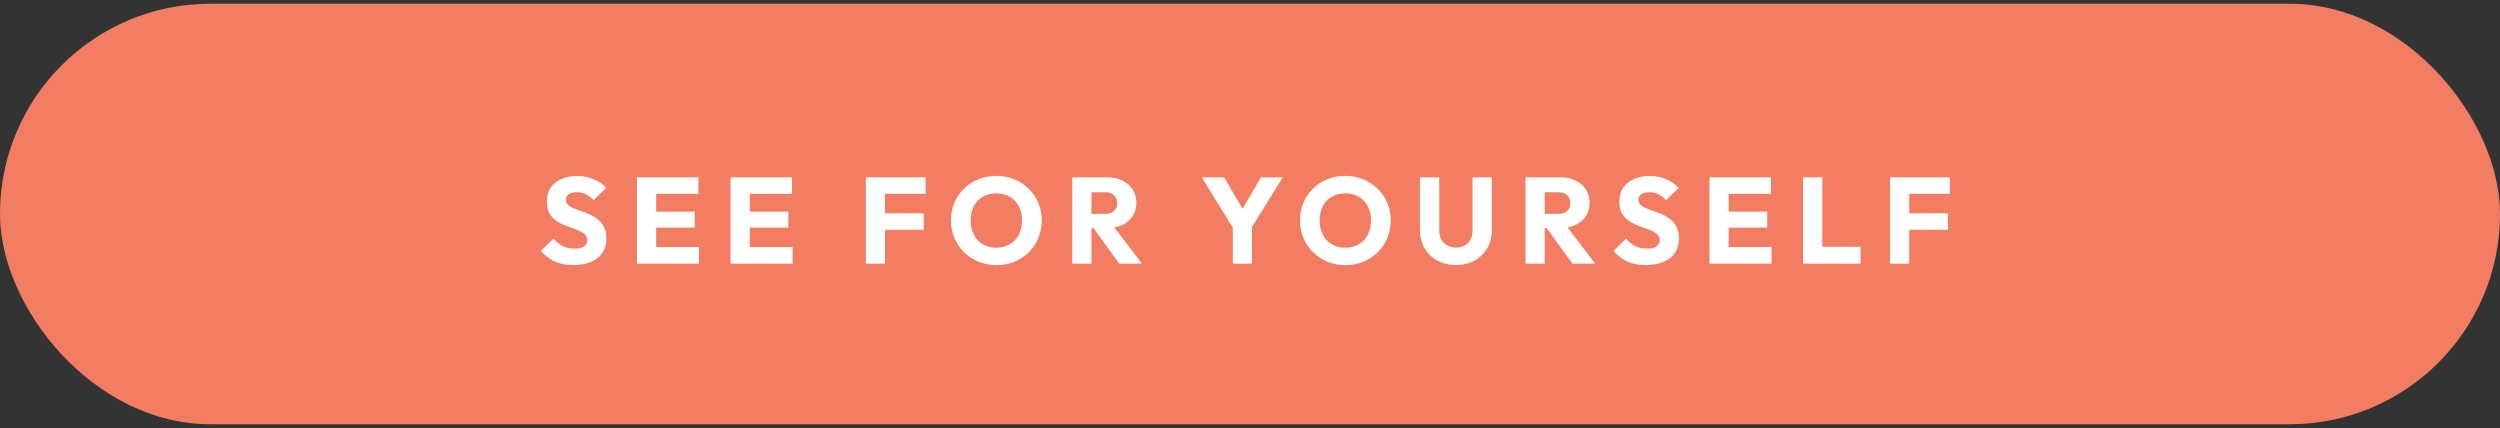
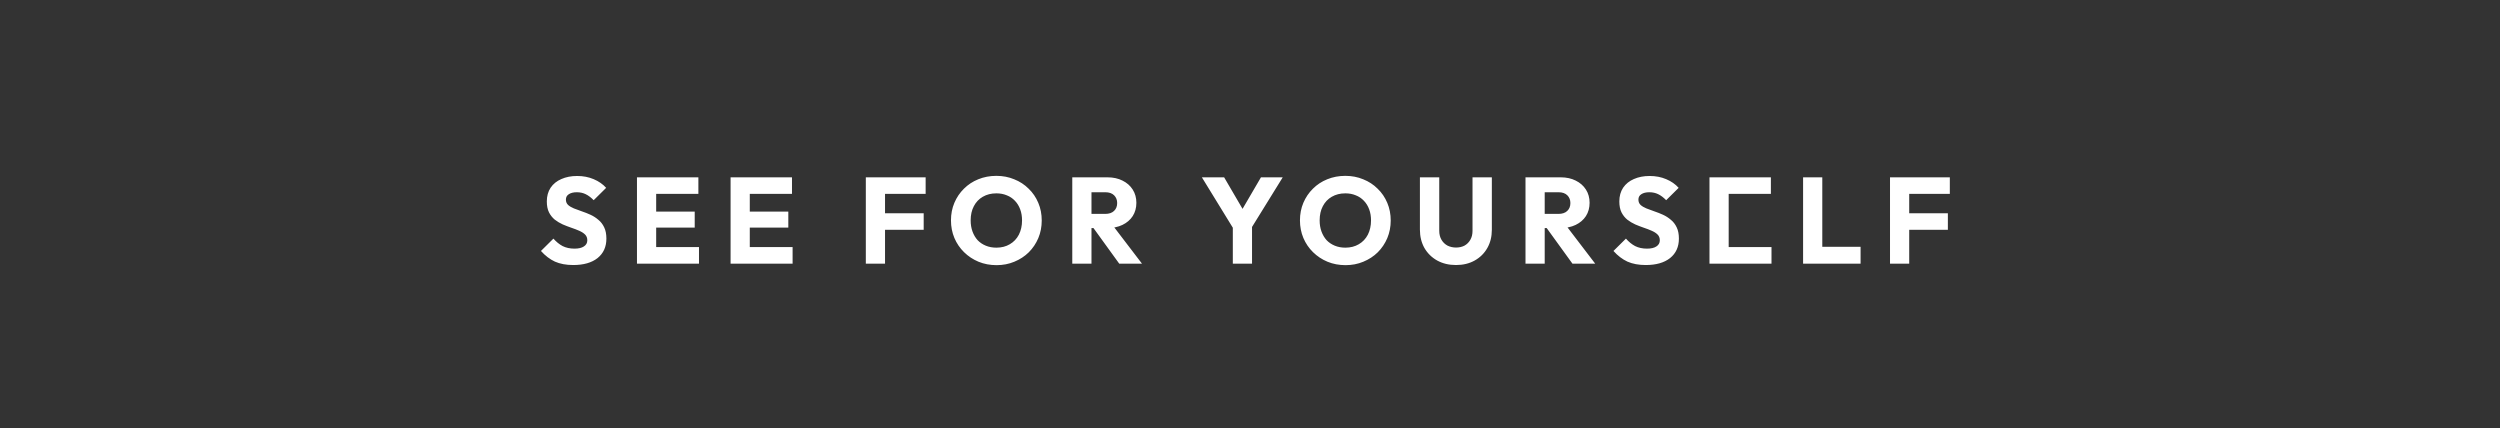
<svg xmlns="http://www.w3.org/2000/svg" width="327" height="56" viewBox="0 0 327 56" fill="none">
  <rect x="0" y="0" width="327" height="56" fill="#333333" stroke="none" />
-   <rect y="0.49" width="327" height="55" rx="27.5" fill="#F27D62" />
-   <path d="M74.98 34.666C74.052 34.666 73.252 34.517 72.58 34.218C71.919 33.909 71.311 33.445 70.756 32.826L72.388 31.21C72.751 31.626 73.151 31.952 73.588 32.186C74.036 32.41 74.553 32.522 75.14 32.522C75.673 32.522 76.084 32.426 76.372 32.234C76.671 32.042 76.82 31.776 76.82 31.434C76.82 31.125 76.724 30.874 76.532 30.682C76.34 30.49 76.084 30.325 75.764 30.186C75.455 30.048 75.108 29.914 74.724 29.786C74.351 29.658 73.977 29.514 73.604 29.354C73.231 29.184 72.884 28.976 72.564 28.73C72.255 28.474 72.004 28.16 71.812 27.786C71.62 27.402 71.524 26.922 71.524 26.346C71.524 25.653 71.689 25.056 72.02 24.554C72.361 24.053 72.831 23.674 73.428 23.418C74.025 23.152 74.713 23.018 75.492 23.018C76.281 23.018 77.001 23.157 77.652 23.434C78.313 23.712 78.857 24.09 79.284 24.57L77.652 26.186C77.311 25.834 76.964 25.573 76.612 25.402C76.271 25.232 75.881 25.146 75.444 25.146C75.007 25.146 74.66 25.232 74.404 25.402C74.148 25.562 74.02 25.797 74.02 26.106C74.02 26.394 74.116 26.629 74.308 26.81C74.5 26.981 74.751 27.13 75.06 27.258C75.38 27.386 75.727 27.514 76.1 27.642C76.484 27.77 76.863 27.92 77.236 28.09C77.609 28.261 77.951 28.48 78.26 28.746C78.58 29.002 78.836 29.333 79.028 29.738C79.22 30.133 79.316 30.624 79.316 31.21C79.316 32.288 78.932 33.136 78.164 33.754C77.396 34.362 76.335 34.666 74.98 34.666ZM83.316 34.49V23.194H85.828V34.49H83.316ZM85.236 34.49V32.314H91.428V34.49H85.236ZM85.236 29.77V27.674H90.868V29.77H85.236ZM85.236 25.354V23.194H91.348V25.354H85.236ZM95.56 34.49V23.194H98.072V34.49H95.56ZM97.48 34.49V32.314H103.672V34.49H97.48ZM97.48 29.77V27.674H103.112V29.77H97.48ZM97.48 25.354V23.194H103.592V25.354H97.48ZM113.25 34.49V23.194H115.762V34.49H113.25ZM115.17 30.058V27.898H120.818V30.058H115.17ZM115.17 25.354V23.194H121.074V25.354H115.17ZM130.355 34.682C129.502 34.682 128.712 34.533 127.987 34.234C127.272 33.936 126.643 33.52 126.099 32.986C125.555 32.453 125.134 31.834 124.835 31.13C124.536 30.416 124.387 29.648 124.387 28.826C124.387 27.994 124.536 27.226 124.835 26.522C125.134 25.818 125.55 25.205 126.083 24.682C126.616 24.149 127.24 23.738 127.955 23.45C128.68 23.152 129.47 23.002 130.323 23.002C131.166 23.002 131.944 23.152 132.659 23.45C133.384 23.738 134.014 24.149 134.547 24.682C135.091 25.205 135.512 25.824 135.811 26.538C136.11 27.242 136.259 28.01 136.259 28.842C136.259 29.664 136.11 30.432 135.811 31.146C135.512 31.85 135.096 32.469 134.563 33.002C134.03 33.525 133.4 33.936 132.675 34.234C131.96 34.533 131.187 34.682 130.355 34.682ZM130.323 32.394C130.995 32.394 131.582 32.245 132.083 31.946C132.595 31.648 132.99 31.232 133.267 30.698C133.544 30.154 133.683 29.53 133.683 28.826C133.683 28.293 133.603 27.813 133.443 27.386C133.283 26.949 133.054 26.576 132.755 26.266C132.456 25.946 132.099 25.706 131.683 25.546C131.278 25.376 130.824 25.29 130.323 25.29C129.651 25.29 129.059 25.44 128.547 25.738C128.046 26.026 127.656 26.437 127.379 26.97C127.102 27.493 126.963 28.112 126.963 28.826C126.963 29.36 127.043 29.845 127.203 30.282C127.363 30.72 127.587 31.098 127.875 31.418C128.174 31.728 128.531 31.968 128.947 32.138C129.363 32.309 129.822 32.394 130.323 32.394ZM142.174 29.834V27.978H144.558C145.059 27.978 145.443 27.85 145.71 27.594C145.987 27.338 146.126 26.992 146.126 26.554C146.126 26.149 145.992 25.813 145.726 25.546C145.459 25.28 145.075 25.146 144.574 25.146H142.174V23.194H144.862C145.608 23.194 146.264 23.338 146.83 23.626C147.395 23.904 147.838 24.293 148.158 24.794C148.478 25.296 148.638 25.872 148.638 26.522C148.638 27.184 148.478 27.765 148.158 28.266C147.838 28.757 147.39 29.141 146.814 29.418C146.238 29.696 145.56 29.834 144.782 29.834H142.174ZM140.254 34.49V23.194H142.766V34.49H140.254ZM146.398 34.49L142.878 29.626L145.182 29.002L149.374 34.49H146.398ZM161.557 30.282L157.205 23.194H160.117L163.461 28.922H161.589L164.933 23.194H167.781L163.397 30.282H161.557ZM161.253 34.49V29.13H163.765V34.49H161.253ZM176.002 34.682C175.149 34.682 174.359 34.533 173.634 34.234C172.919 33.936 172.29 33.52 171.746 32.986C171.202 32.453 170.781 31.834 170.482 31.13C170.183 30.416 170.034 29.648 170.034 28.826C170.034 27.994 170.183 27.226 170.482 26.522C170.781 25.818 171.197 25.205 171.73 24.682C172.263 24.149 172.887 23.738 173.602 23.45C174.327 23.152 175.117 23.002 175.97 23.002C176.813 23.002 177.591 23.152 178.306 23.45C179.031 23.738 179.661 24.149 180.194 24.682C180.738 25.205 181.159 25.824 181.458 26.538C181.757 27.242 181.906 28.01 181.906 28.842C181.906 29.664 181.757 30.432 181.458 31.146C181.159 31.85 180.743 32.469 180.21 33.002C179.677 33.525 179.047 33.936 178.322 34.234C177.607 34.533 176.834 34.682 176.002 34.682ZM175.97 32.394C176.642 32.394 177.229 32.245 177.73 31.946C178.242 31.648 178.637 31.232 178.914 30.698C179.191 30.154 179.33 29.53 179.33 28.826C179.33 28.293 179.25 27.813 179.09 27.386C178.93 26.949 178.701 26.576 178.402 26.266C178.103 25.946 177.746 25.706 177.33 25.546C176.925 25.376 176.471 25.29 175.97 25.29C175.298 25.29 174.706 25.44 174.194 25.738C173.693 26.026 173.303 26.437 173.026 26.97C172.749 27.493 172.61 28.112 172.61 28.826C172.61 29.36 172.69 29.845 172.85 30.282C173.01 30.72 173.234 31.098 173.522 31.418C173.821 31.728 174.178 31.968 174.594 32.138C175.01 32.309 175.469 32.394 175.97 32.394ZM190.445 34.666C189.517 34.666 188.695 34.469 187.981 34.074C187.277 33.68 186.722 33.136 186.317 32.442C185.922 31.738 185.725 30.938 185.725 30.042V23.194H188.253V30.186C188.253 30.634 188.349 31.024 188.541 31.354C188.733 31.685 188.994 31.941 189.325 32.122C189.666 32.293 190.039 32.378 190.445 32.378C190.871 32.378 191.245 32.293 191.565 32.122C191.885 31.941 192.135 31.69 192.317 31.37C192.509 31.04 192.605 30.65 192.605 30.202V23.194H195.133V30.058C195.133 30.954 194.935 31.749 194.541 32.442C194.146 33.136 193.597 33.68 192.892 34.074C192.189 34.469 191.373 34.666 190.445 34.666ZM201.455 29.834V27.978H203.839C204.34 27.978 204.724 27.85 204.991 27.594C205.268 27.338 205.407 26.992 205.407 26.554C205.407 26.149 205.274 25.813 205.007 25.546C204.74 25.28 204.356 25.146 203.855 25.146H201.455V23.194H204.143C204.89 23.194 205.546 23.338 206.111 23.626C206.676 23.904 207.119 24.293 207.439 24.794C207.759 25.296 207.919 25.872 207.919 26.522C207.919 27.184 207.759 27.765 207.439 28.266C207.119 28.757 206.671 29.141 206.095 29.418C205.519 29.696 204.842 29.834 204.063 29.834H201.455ZM199.535 34.49V23.194H202.047V34.49H199.535ZM205.679 34.49L202.159 29.626L204.463 29.002L208.655 34.49H205.679ZM215.264 34.666C214.336 34.666 213.536 34.517 212.864 34.218C212.203 33.909 211.595 33.445 211.04 32.826L212.672 31.21C213.035 31.626 213.435 31.952 213.872 32.186C214.32 32.41 214.838 32.522 215.424 32.522C215.958 32.522 216.368 32.426 216.656 32.234C216.955 32.042 217.104 31.776 217.104 31.434C217.104 31.125 217.008 30.874 216.816 30.682C216.624 30.49 216.368 30.325 216.048 30.186C215.739 30.048 215.392 29.914 215.008 29.786C214.635 29.658 214.262 29.514 213.888 29.354C213.515 29.184 213.168 28.976 212.848 28.73C212.539 28.474 212.288 28.16 212.096 27.786C211.904 27.402 211.808 26.922 211.808 26.346C211.808 25.653 211.974 25.056 212.304 24.554C212.646 24.053 213.115 23.674 213.712 23.418C214.31 23.152 214.998 23.018 215.776 23.018C216.566 23.018 217.286 23.157 217.936 23.434C218.598 23.712 219.142 24.09 219.568 24.57L217.936 26.186C217.595 25.834 217.248 25.573 216.896 25.402C216.555 25.232 216.166 25.146 215.728 25.146C215.291 25.146 214.944 25.232 214.688 25.402C214.432 25.562 214.304 25.797 214.304 26.106C214.304 26.394 214.4 26.629 214.592 26.81C214.784 26.981 215.035 27.13 215.344 27.258C215.664 27.386 216.011 27.514 216.384 27.642C216.768 27.77 217.147 27.92 217.52 28.09C217.894 28.261 218.235 28.48 218.544 28.746C218.864 29.002 219.12 29.333 219.312 29.738C219.504 30.133 219.6 30.624 219.6 31.21C219.6 32.288 219.216 33.136 218.448 33.754C217.68 34.362 216.619 34.666 215.264 34.666ZM223.6 34.49V23.194H226.112V34.49H223.6ZM225.52 34.49V32.314H231.712V34.49H225.52ZM225.52 29.77V27.674H231.152V29.77H225.52ZM225.52 25.354V23.194H231.632V25.354H225.52ZM235.844 34.49V23.194H238.356V34.49H235.844ZM237.78 34.49V32.282H243.364V34.49H237.78ZM247.213 34.49V23.194H249.725V34.49H247.213ZM249.133 30.058V27.898H254.781V30.058H249.133ZM249.133 25.354V23.194H255.037V25.354H249.133Z" fill="white" />
+   <path d="M74.98 34.666C74.052 34.666 73.252 34.517 72.58 34.218C71.919 33.909 71.311 33.445 70.756 32.826L72.388 31.21C72.751 31.626 73.151 31.952 73.588 32.186C74.036 32.41 74.553 32.522 75.14 32.522C75.673 32.522 76.084 32.426 76.372 32.234C76.671 32.042 76.82 31.776 76.82 31.434C76.82 31.125 76.724 30.874 76.532 30.682C76.34 30.49 76.084 30.325 75.764 30.186C75.455 30.048 75.108 29.914 74.724 29.786C74.351 29.658 73.977 29.514 73.604 29.354C73.231 29.184 72.884 28.976 72.564 28.73C72.255 28.474 72.004 28.16 71.812 27.786C71.62 27.402 71.524 26.922 71.524 26.346C71.524 25.653 71.689 25.056 72.02 24.554C72.361 24.053 72.831 23.674 73.428 23.418C74.025 23.152 74.713 23.018 75.492 23.018C76.281 23.018 77.001 23.157 77.652 23.434C78.313 23.712 78.857 24.09 79.284 24.57L77.652 26.186C77.311 25.834 76.964 25.573 76.612 25.402C76.271 25.232 75.881 25.146 75.444 25.146C75.007 25.146 74.66 25.232 74.404 25.402C74.148 25.562 74.02 25.797 74.02 26.106C74.02 26.394 74.116 26.629 74.308 26.81C74.5 26.981 74.751 27.13 75.06 27.258C75.38 27.386 75.727 27.514 76.1 27.642C76.484 27.77 76.863 27.92 77.236 28.09C77.609 28.261 77.951 28.48 78.26 28.746C78.58 29.002 78.836 29.333 79.028 29.738C79.22 30.133 79.316 30.624 79.316 31.21C79.316 32.288 78.932 33.136 78.164 33.754C77.396 34.362 76.335 34.666 74.98 34.666ZM83.316 34.49V23.194H85.828V34.49H83.316ZM85.236 34.49V32.314H91.428V34.49H85.236ZM85.236 29.77V27.674H90.868V29.77H85.236ZM85.236 25.354V23.194H91.348V25.354H85.236ZM95.56 34.49V23.194H98.072V34.49H95.56ZM97.48 34.49V32.314H103.672V34.49H97.48ZM97.48 29.77V27.674H103.112V29.77H97.48ZM97.48 25.354V23.194H103.592V25.354H97.48ZM113.25 34.49V23.194H115.762V34.49H113.25ZM115.17 30.058V27.898H120.818V30.058H115.17ZM115.17 25.354V23.194H121.074V25.354H115.17ZM130.355 34.682C129.502 34.682 128.712 34.533 127.987 34.234C127.272 33.936 126.643 33.52 126.099 32.986C125.555 32.453 125.134 31.834 124.835 31.13C124.536 30.416 124.387 29.648 124.387 28.826C124.387 27.994 124.536 27.226 124.835 26.522C125.134 25.818 125.55 25.205 126.083 24.682C126.616 24.149 127.24 23.738 127.955 23.45C128.68 23.152 129.47 23.002 130.323 23.002C131.166 23.002 131.944 23.152 132.659 23.45C133.384 23.738 134.014 24.149 134.547 24.682C135.091 25.205 135.512 25.824 135.811 26.538C136.11 27.242 136.259 28.01 136.259 28.842C136.259 29.664 136.11 30.432 135.811 31.146C135.512 31.85 135.096 32.469 134.563 33.002C134.03 33.525 133.4 33.936 132.675 34.234C131.96 34.533 131.187 34.682 130.355 34.682ZM130.323 32.394C130.995 32.394 131.582 32.245 132.083 31.946C132.595 31.648 132.99 31.232 133.267 30.698C133.544 30.154 133.683 29.53 133.683 28.826C133.683 28.293 133.603 27.813 133.443 27.386C133.283 26.949 133.054 26.576 132.755 26.266C132.456 25.946 132.099 25.706 131.683 25.546C131.278 25.376 130.824 25.29 130.323 25.29C129.651 25.29 129.059 25.44 128.547 25.738C128.046 26.026 127.656 26.437 127.379 26.97C127.102 27.493 126.963 28.112 126.963 28.826C126.963 29.36 127.043 29.845 127.203 30.282C127.363 30.72 127.587 31.098 127.875 31.418C128.174 31.728 128.531 31.968 128.947 32.138C129.363 32.309 129.822 32.394 130.323 32.394ZM142.174 29.834V27.978H144.558C145.059 27.978 145.443 27.85 145.71 27.594C145.987 27.338 146.126 26.992 146.126 26.554C146.126 26.149 145.992 25.813 145.726 25.546C145.459 25.28 145.075 25.146 144.574 25.146H142.174V23.194H144.862C145.608 23.194 146.264 23.338 146.83 23.626C147.395 23.904 147.838 24.293 148.158 24.794C148.478 25.296 148.638 25.872 148.638 26.522C148.638 27.184 148.478 27.765 148.158 28.266C147.838 28.757 147.39 29.141 146.814 29.418C146.238 29.696 145.56 29.834 144.782 29.834H142.174ZM140.254 34.49V23.194H142.766V34.49H140.254ZM146.398 34.49L142.878 29.626L145.182 29.002L149.374 34.49H146.398ZM161.557 30.282L157.205 23.194H160.117L163.461 28.922H161.589L164.933 23.194H167.781L163.397 30.282H161.557ZM161.253 34.49V29.13H163.765V34.49H161.253ZM176.002 34.682C175.149 34.682 174.359 34.533 173.634 34.234C172.919 33.936 172.29 33.52 171.746 32.986C171.202 32.453 170.781 31.834 170.482 31.13C170.183 30.416 170.034 29.648 170.034 28.826C170.034 27.994 170.183 27.226 170.482 26.522C170.781 25.818 171.197 25.205 171.73 24.682C172.263 24.149 172.887 23.738 173.602 23.45C174.327 23.152 175.117 23.002 175.97 23.002C176.813 23.002 177.591 23.152 178.306 23.45C179.031 23.738 179.661 24.149 180.194 24.682C180.738 25.205 181.159 25.824 181.458 26.538C181.757 27.242 181.906 28.01 181.906 28.842C181.906 29.664 181.757 30.432 181.458 31.146C181.159 31.85 180.743 32.469 180.21 33.002C179.677 33.525 179.047 33.936 178.322 34.234C177.607 34.533 176.834 34.682 176.002 34.682ZM175.97 32.394C176.642 32.394 177.229 32.245 177.73 31.946C178.242 31.648 178.637 31.232 178.914 30.698C179.191 30.154 179.33 29.53 179.33 28.826C179.33 28.293 179.25 27.813 179.09 27.386C178.93 26.949 178.701 26.576 178.402 26.266C178.103 25.946 177.746 25.706 177.33 25.546C176.925 25.376 176.471 25.29 175.97 25.29C175.298 25.29 174.706 25.44 174.194 25.738C173.693 26.026 173.303 26.437 173.026 26.97C172.749 27.493 172.61 28.112 172.61 28.826C172.61 29.36 172.69 29.845 172.85 30.282C173.01 30.72 173.234 31.098 173.522 31.418C173.821 31.728 174.178 31.968 174.594 32.138C175.01 32.309 175.469 32.394 175.97 32.394ZM190.445 34.666C189.517 34.666 188.695 34.469 187.981 34.074C187.277 33.68 186.722 33.136 186.317 32.442C185.922 31.738 185.725 30.938 185.725 30.042V23.194H188.253V30.186C188.253 30.634 188.349 31.024 188.541 31.354C188.733 31.685 188.994 31.941 189.325 32.122C189.666 32.293 190.039 32.378 190.445 32.378C190.871 32.378 191.245 32.293 191.565 32.122C191.885 31.941 192.135 31.69 192.317 31.37C192.509 31.04 192.605 30.65 192.605 30.202V23.194H195.133V30.058C195.133 30.954 194.935 31.749 194.541 32.442C194.146 33.136 193.597 33.68 192.892 34.074C192.189 34.469 191.373 34.666 190.445 34.666ZM201.455 29.834V27.978H203.839C204.34 27.978 204.724 27.85 204.991 27.594C205.268 27.338 205.407 26.992 205.407 26.554C205.407 26.149 205.274 25.813 205.007 25.546C204.74 25.28 204.356 25.146 203.855 25.146H201.455V23.194H204.143C204.89 23.194 205.546 23.338 206.111 23.626C206.676 23.904 207.119 24.293 207.439 24.794C207.759 25.296 207.919 25.872 207.919 26.522C207.919 27.184 207.759 27.765 207.439 28.266C207.119 28.757 206.671 29.141 206.095 29.418C205.519 29.696 204.842 29.834 204.063 29.834H201.455ZM199.535 34.49V23.194H202.047V34.49H199.535ZM205.679 34.49L202.159 29.626L204.463 29.002L208.655 34.49H205.679ZM215.264 34.666C214.336 34.666 213.536 34.517 212.864 34.218C212.203 33.909 211.595 33.445 211.04 32.826L212.672 31.21C213.035 31.626 213.435 31.952 213.872 32.186C214.32 32.41 214.838 32.522 215.424 32.522C215.958 32.522 216.368 32.426 216.656 32.234C216.955 32.042 217.104 31.776 217.104 31.434C217.104 31.125 217.008 30.874 216.816 30.682C216.624 30.49 216.368 30.325 216.048 30.186C215.739 30.048 215.392 29.914 215.008 29.786C214.635 29.658 214.262 29.514 213.888 29.354C213.515 29.184 213.168 28.976 212.848 28.73C212.539 28.474 212.288 28.16 212.096 27.786C211.904 27.402 211.808 26.922 211.808 26.346C211.808 25.653 211.974 25.056 212.304 24.554C212.646 24.053 213.115 23.674 213.712 23.418C214.31 23.152 214.998 23.018 215.776 23.018C216.566 23.018 217.286 23.157 217.936 23.434C218.598 23.712 219.142 24.09 219.568 24.57L217.936 26.186C217.595 25.834 217.248 25.573 216.896 25.402C216.555 25.232 216.166 25.146 215.728 25.146C215.291 25.146 214.944 25.232 214.688 25.402C214.432 25.562 214.304 25.797 214.304 26.106C214.304 26.394 214.4 26.629 214.592 26.81C214.784 26.981 215.035 27.13 215.344 27.258C215.664 27.386 216.011 27.514 216.384 27.642C216.768 27.77 217.147 27.92 217.52 28.09C217.894 28.261 218.235 28.48 218.544 28.746C218.864 29.002 219.12 29.333 219.312 29.738C219.504 30.133 219.6 30.624 219.6 31.21C219.6 32.288 219.216 33.136 218.448 33.754C217.68 34.362 216.619 34.666 215.264 34.666ZM223.6 34.49V23.194H226.112V34.49H223.6ZM225.52 34.49V32.314H231.712V34.49H225.52ZM225.52 29.77H231.152V29.77H225.52ZM225.52 25.354V23.194H231.632V25.354H225.52ZM235.844 34.49V23.194H238.356V34.49H235.844ZM237.78 34.49V32.282H243.364V34.49H237.78ZM247.213 34.49V23.194H249.725V34.49H247.213ZM249.133 30.058V27.898H254.781V30.058H249.133ZM249.133 25.354V23.194H255.037V25.354H249.133Z" fill="white" />
</svg>